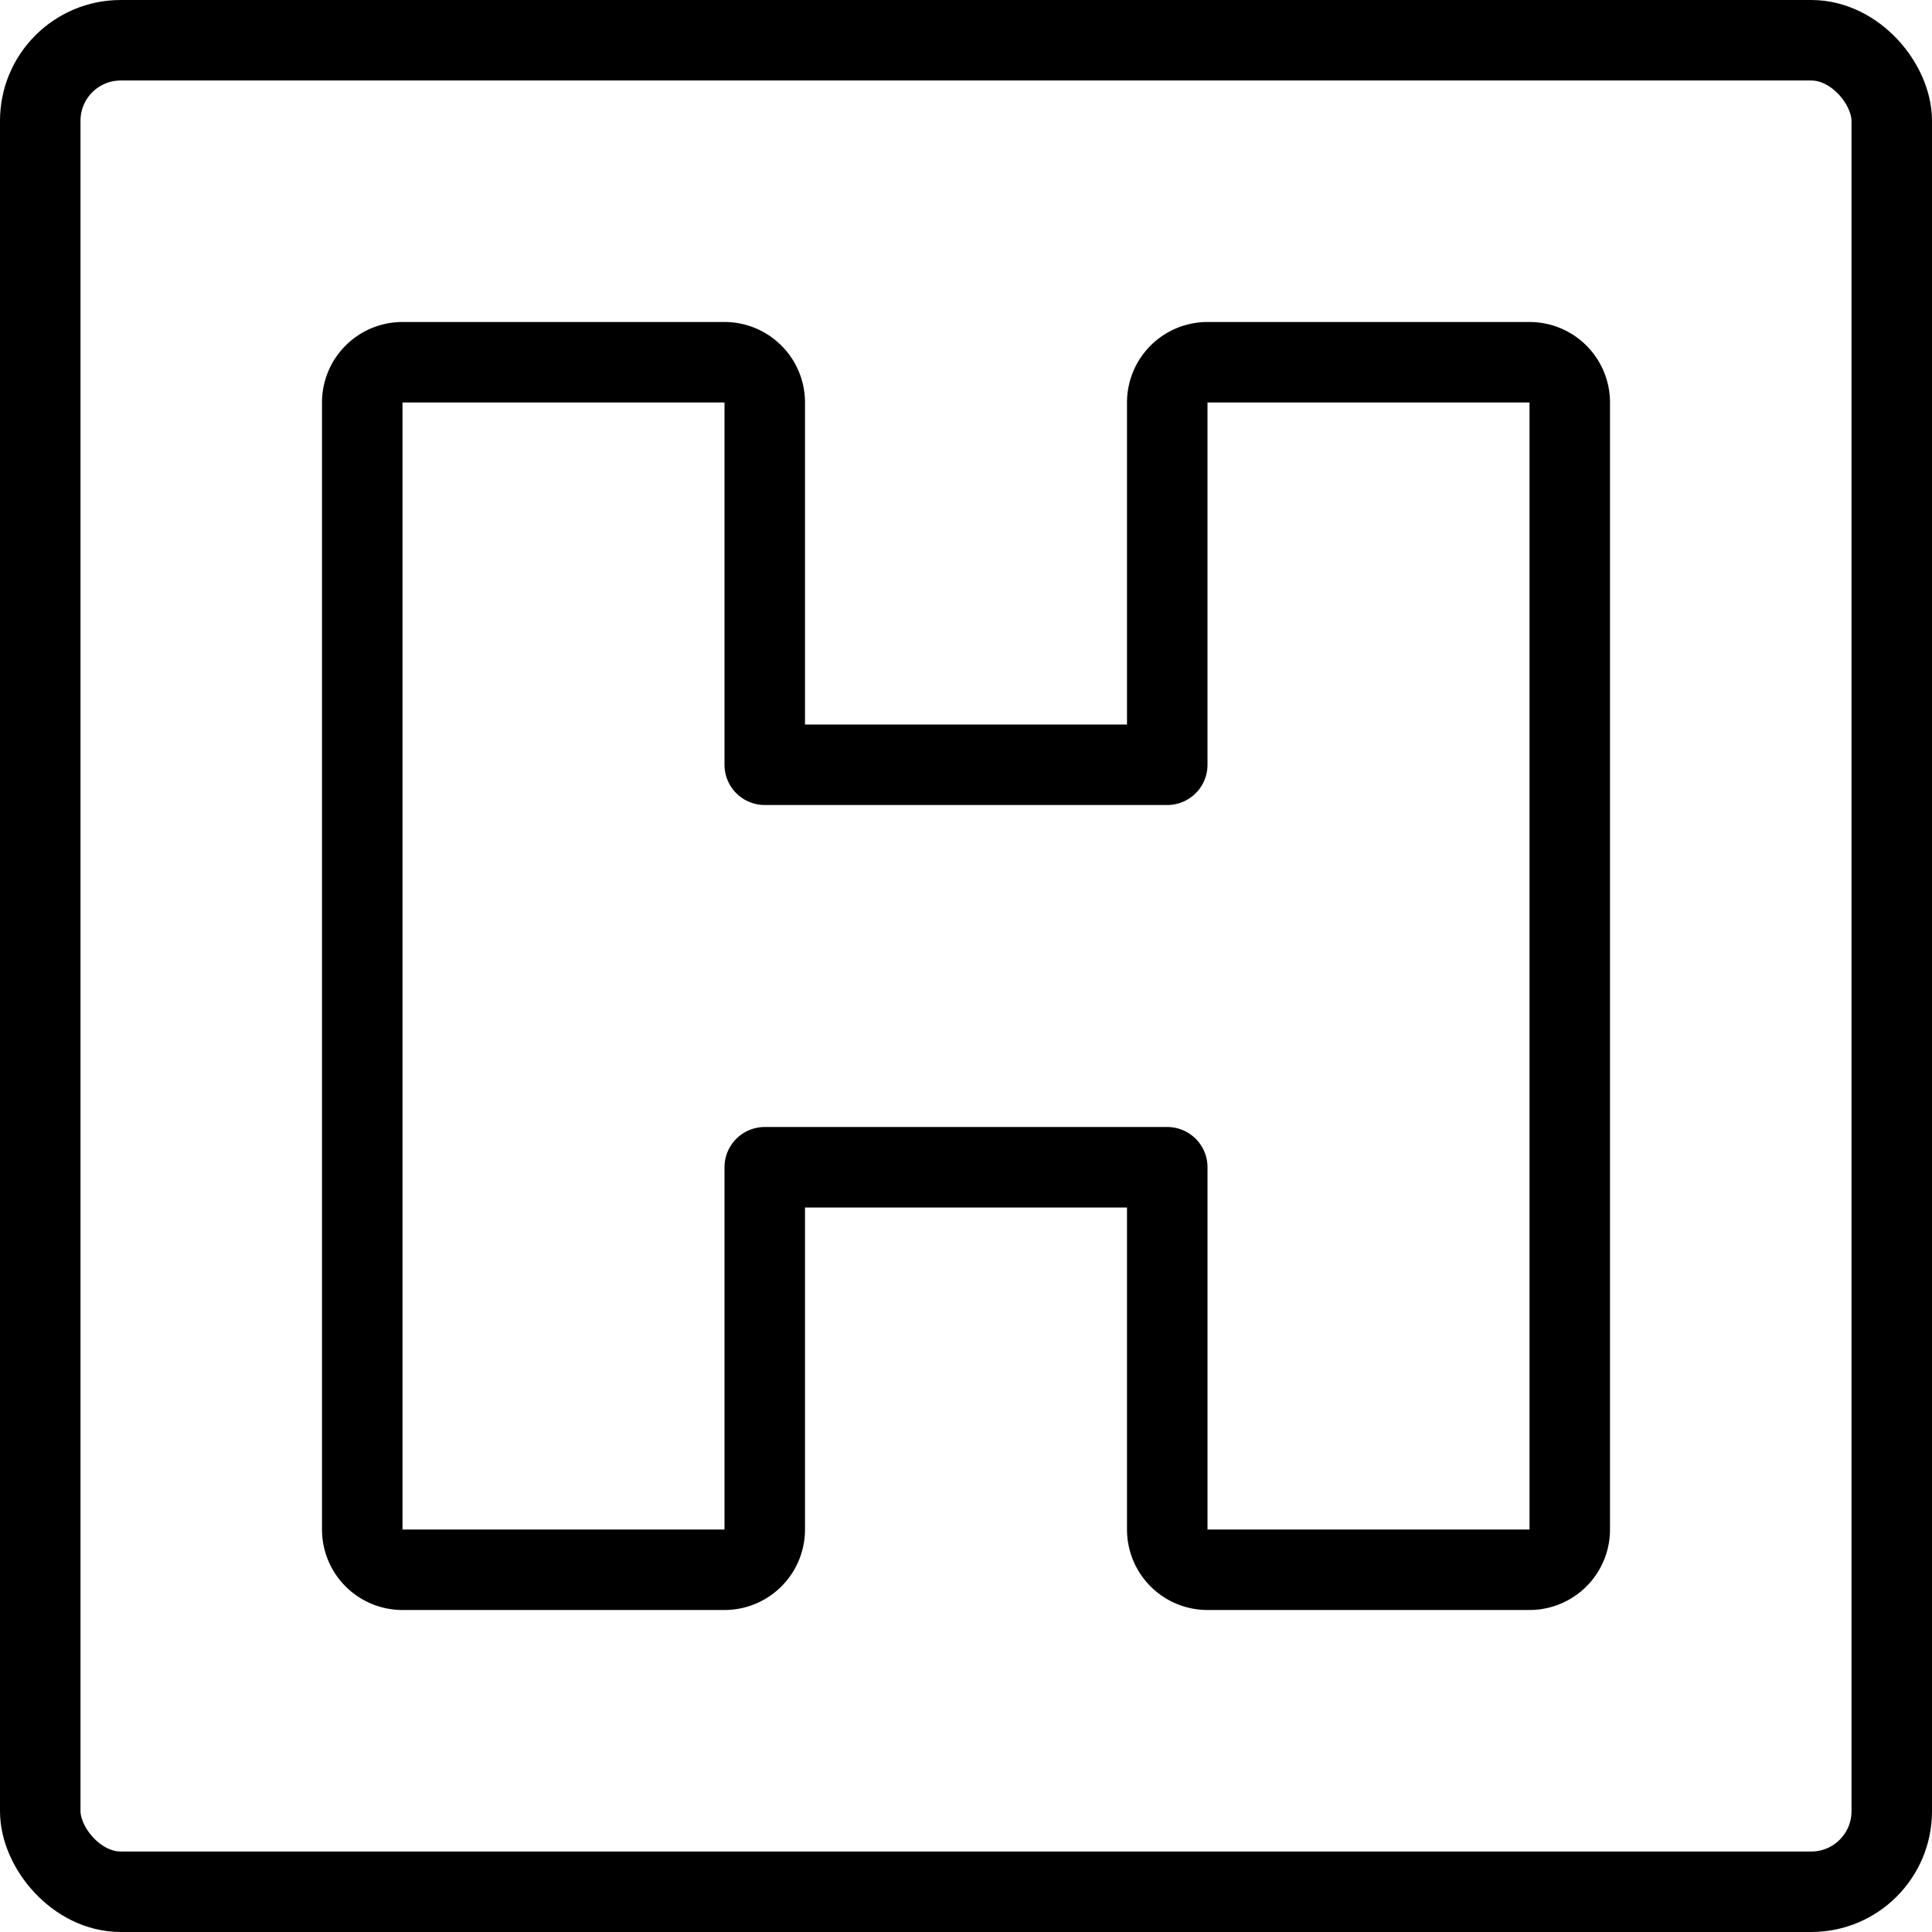
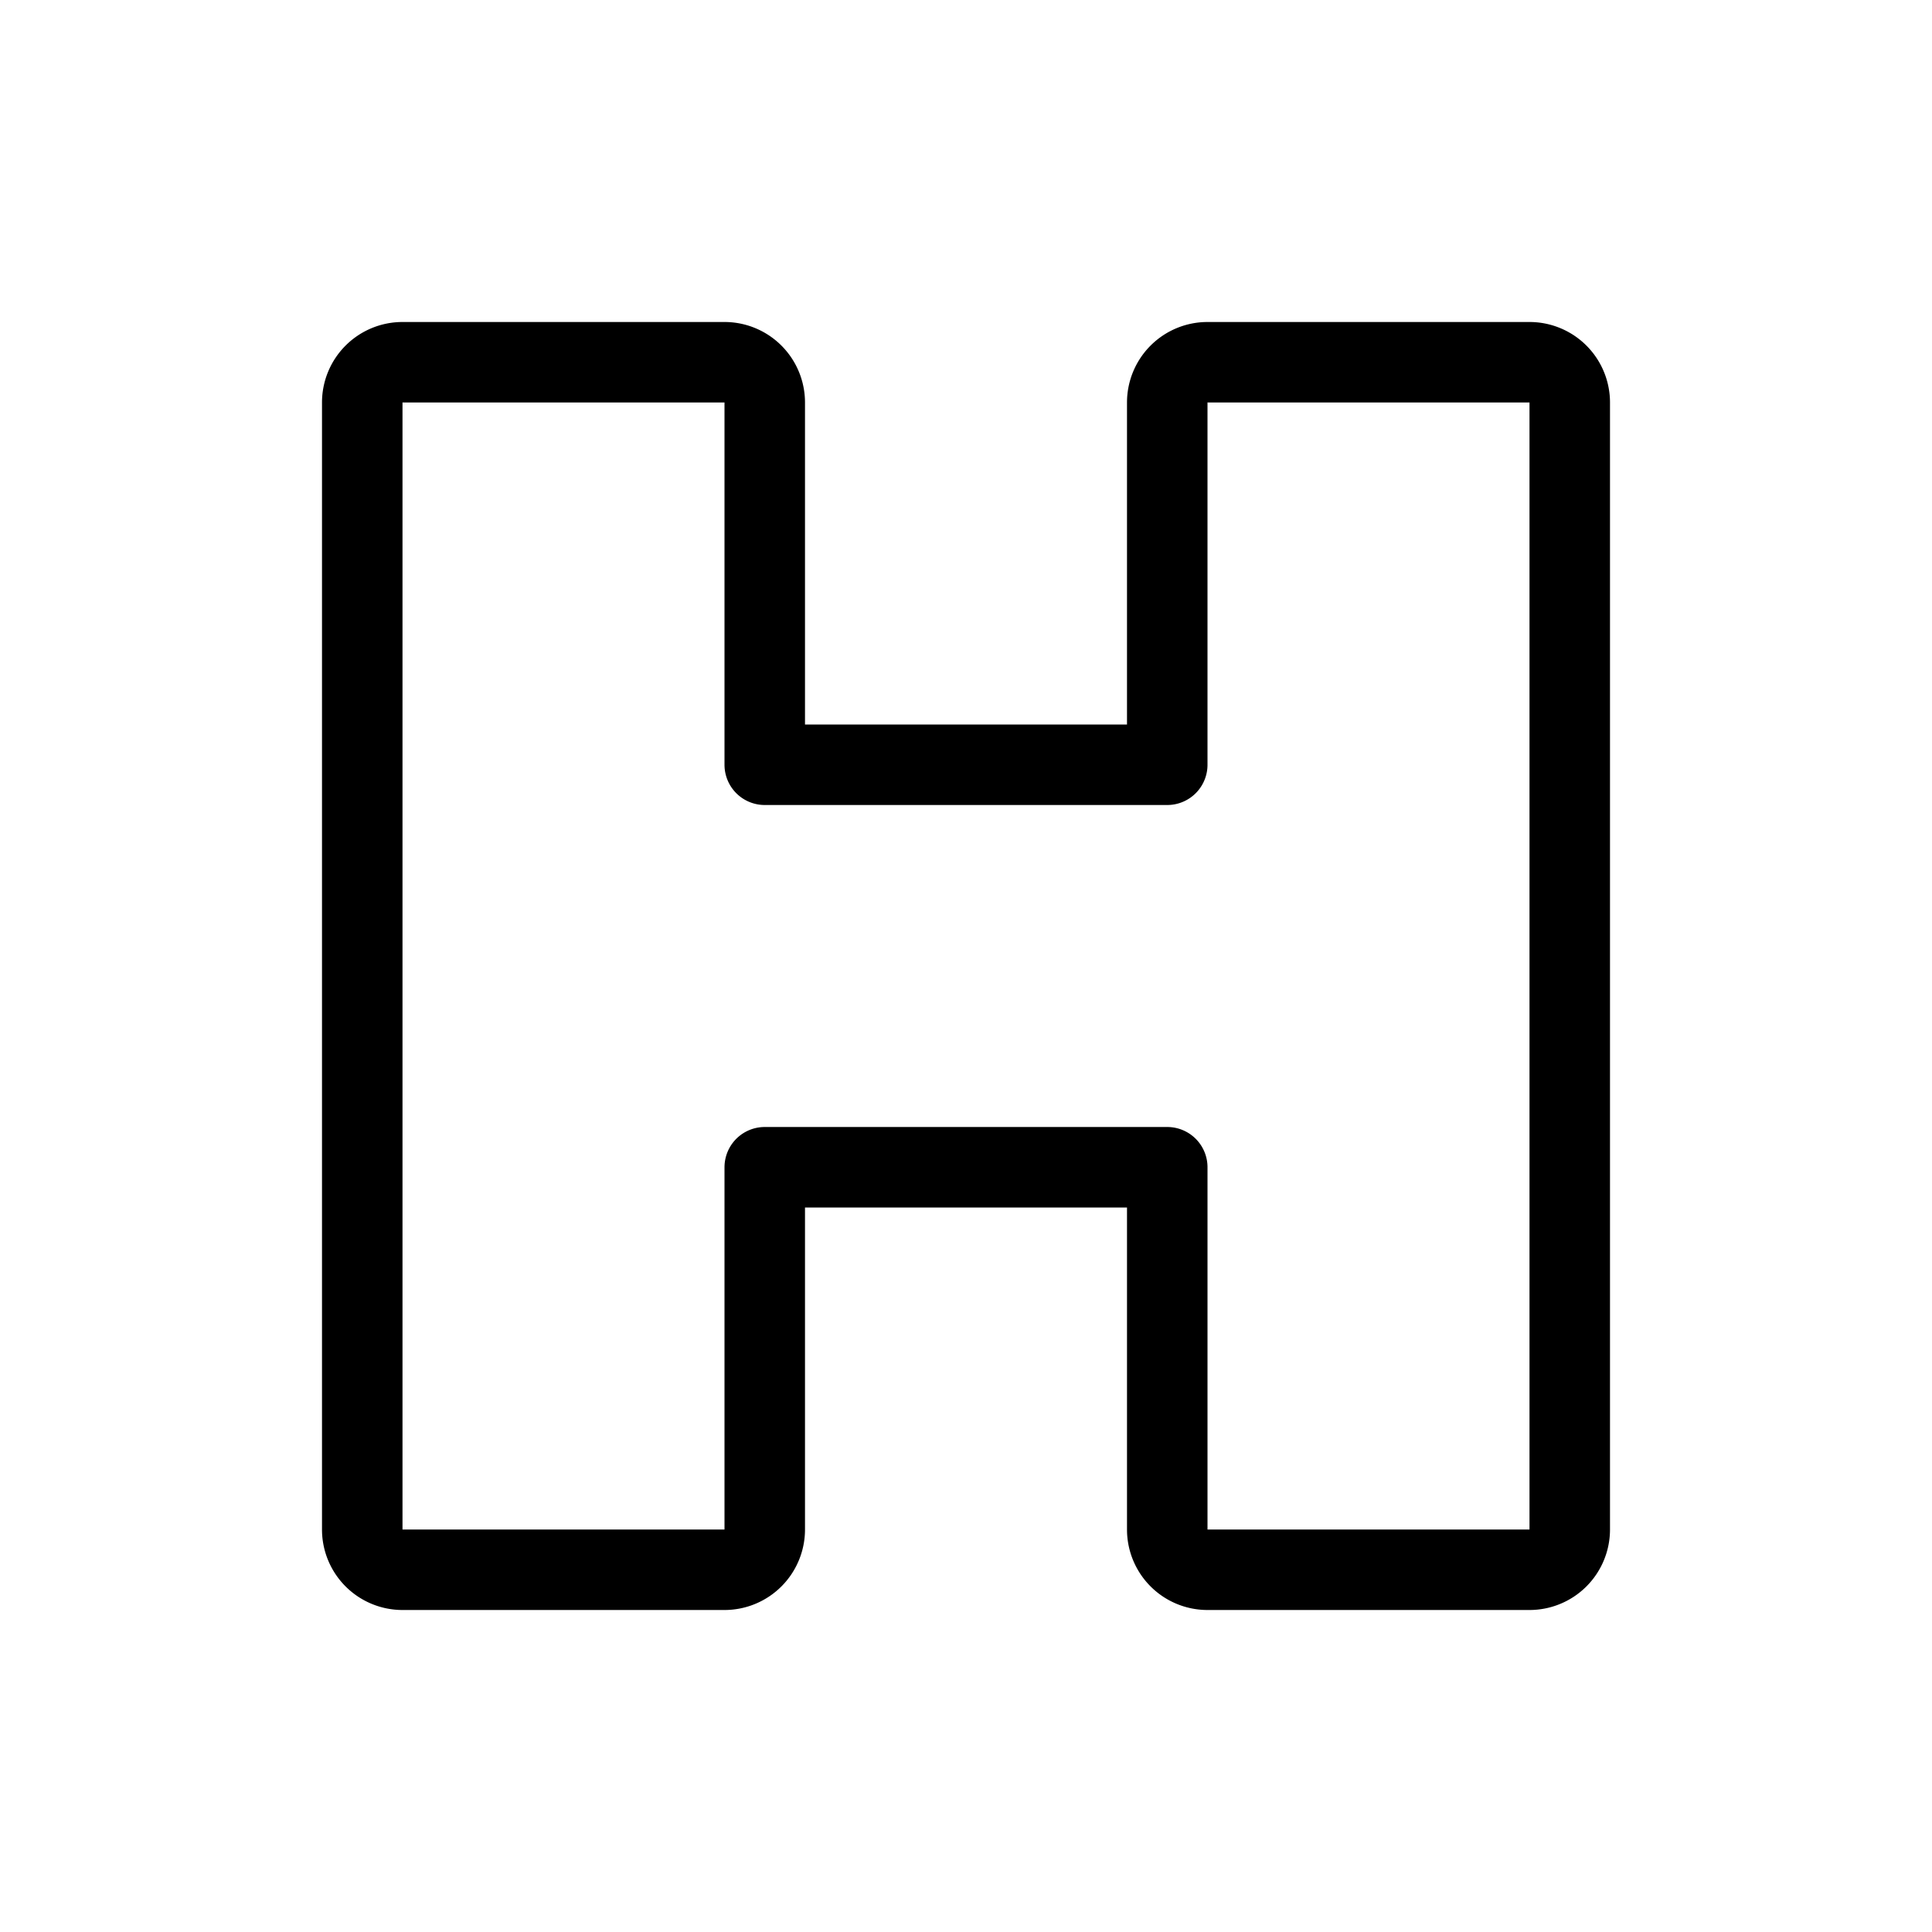
<svg xmlns="http://www.w3.org/2000/svg" id="Light" viewBox="0 0 24 24">
  <g transform="matrix(1,0,0,1,0,0)">
    <defs>
      <style>.cls-1{fill:none;stroke:#000000;stroke-linecap:round;stroke-linejoin:round;}</style>
    </defs>
    <title>hospital-sign-square</title>
-     <rect class="cls-1" x="0.5" y="0.5" width="23" height="23" rx="1" ry="1" />
    <path class="cls-1" d="M19.5,19a.5.5,0,0,1-.5.5H15a.5.5,0,0,1-.5-.5V14.5h-5V19a.5.5,0,0,1-.5.5H5a.5.5,0,0,1-.5-.5V5A.5.5,0,0,1,5,4.5H9a.5.5,0,0,1,.5.5V9.5h5V5a.5.5,0,0,1,.5-.5h4a.5.5,0,0,1,.5.5Z" />
  </g>
</svg>